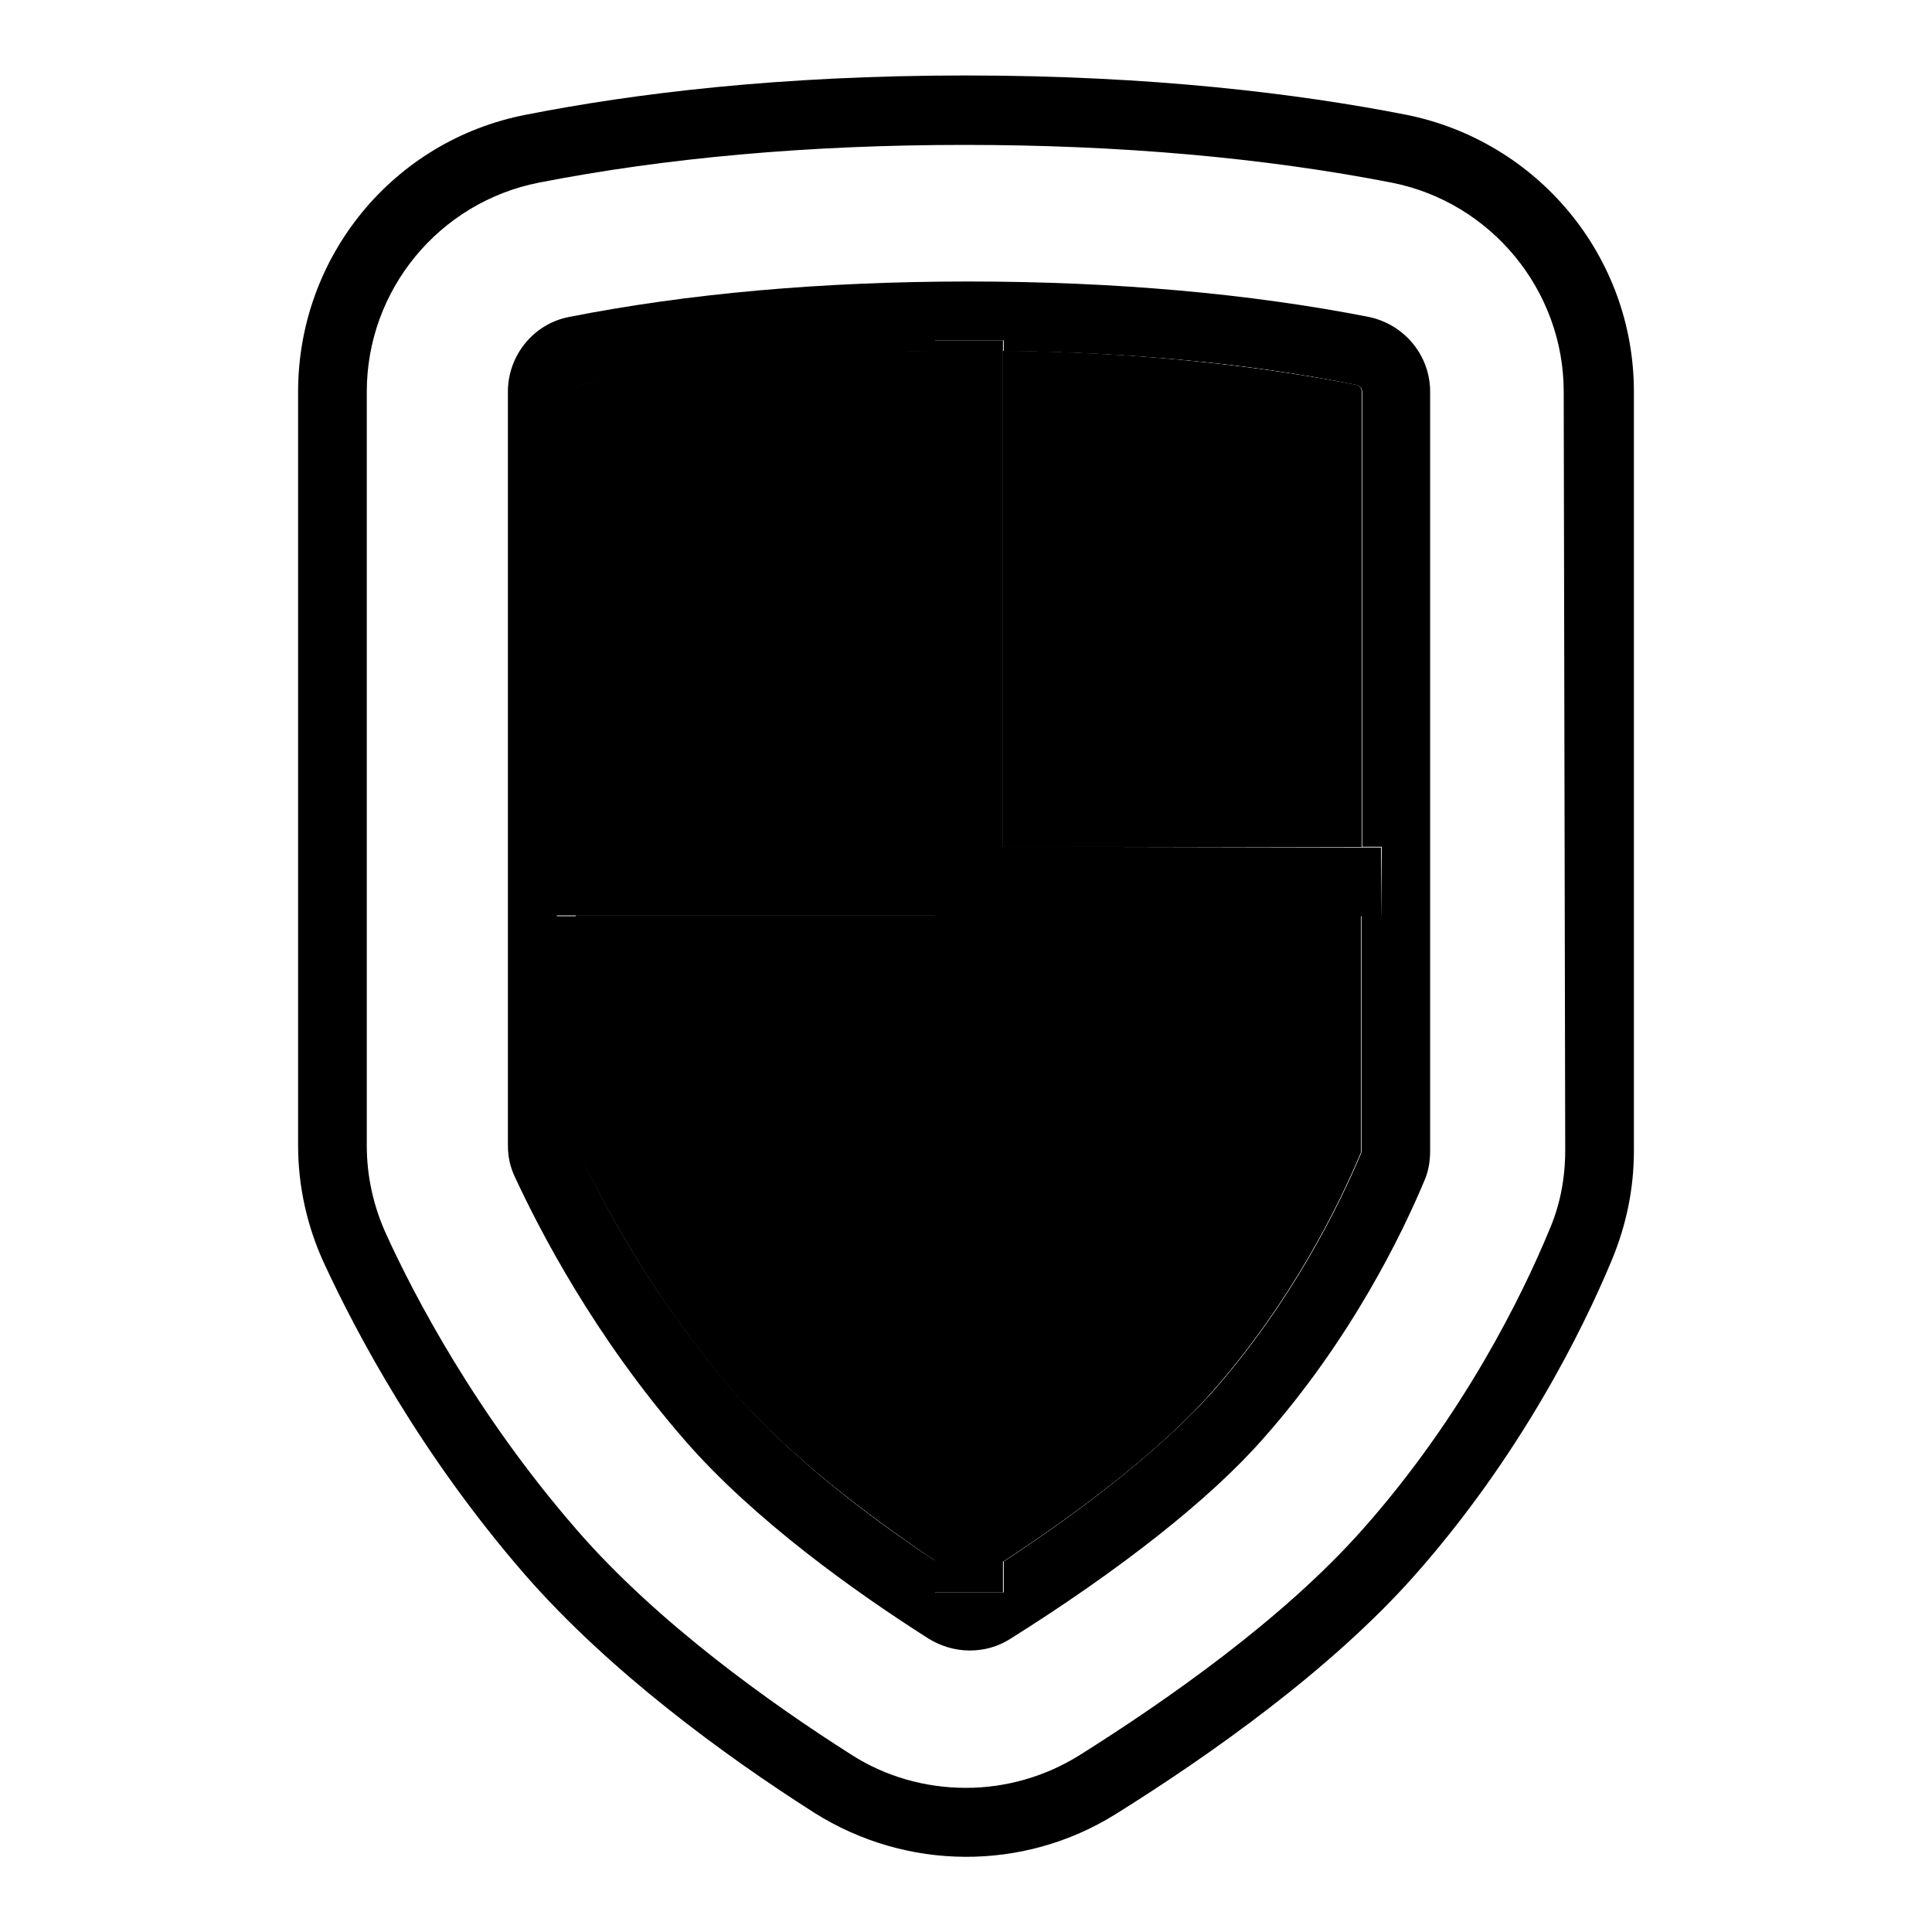
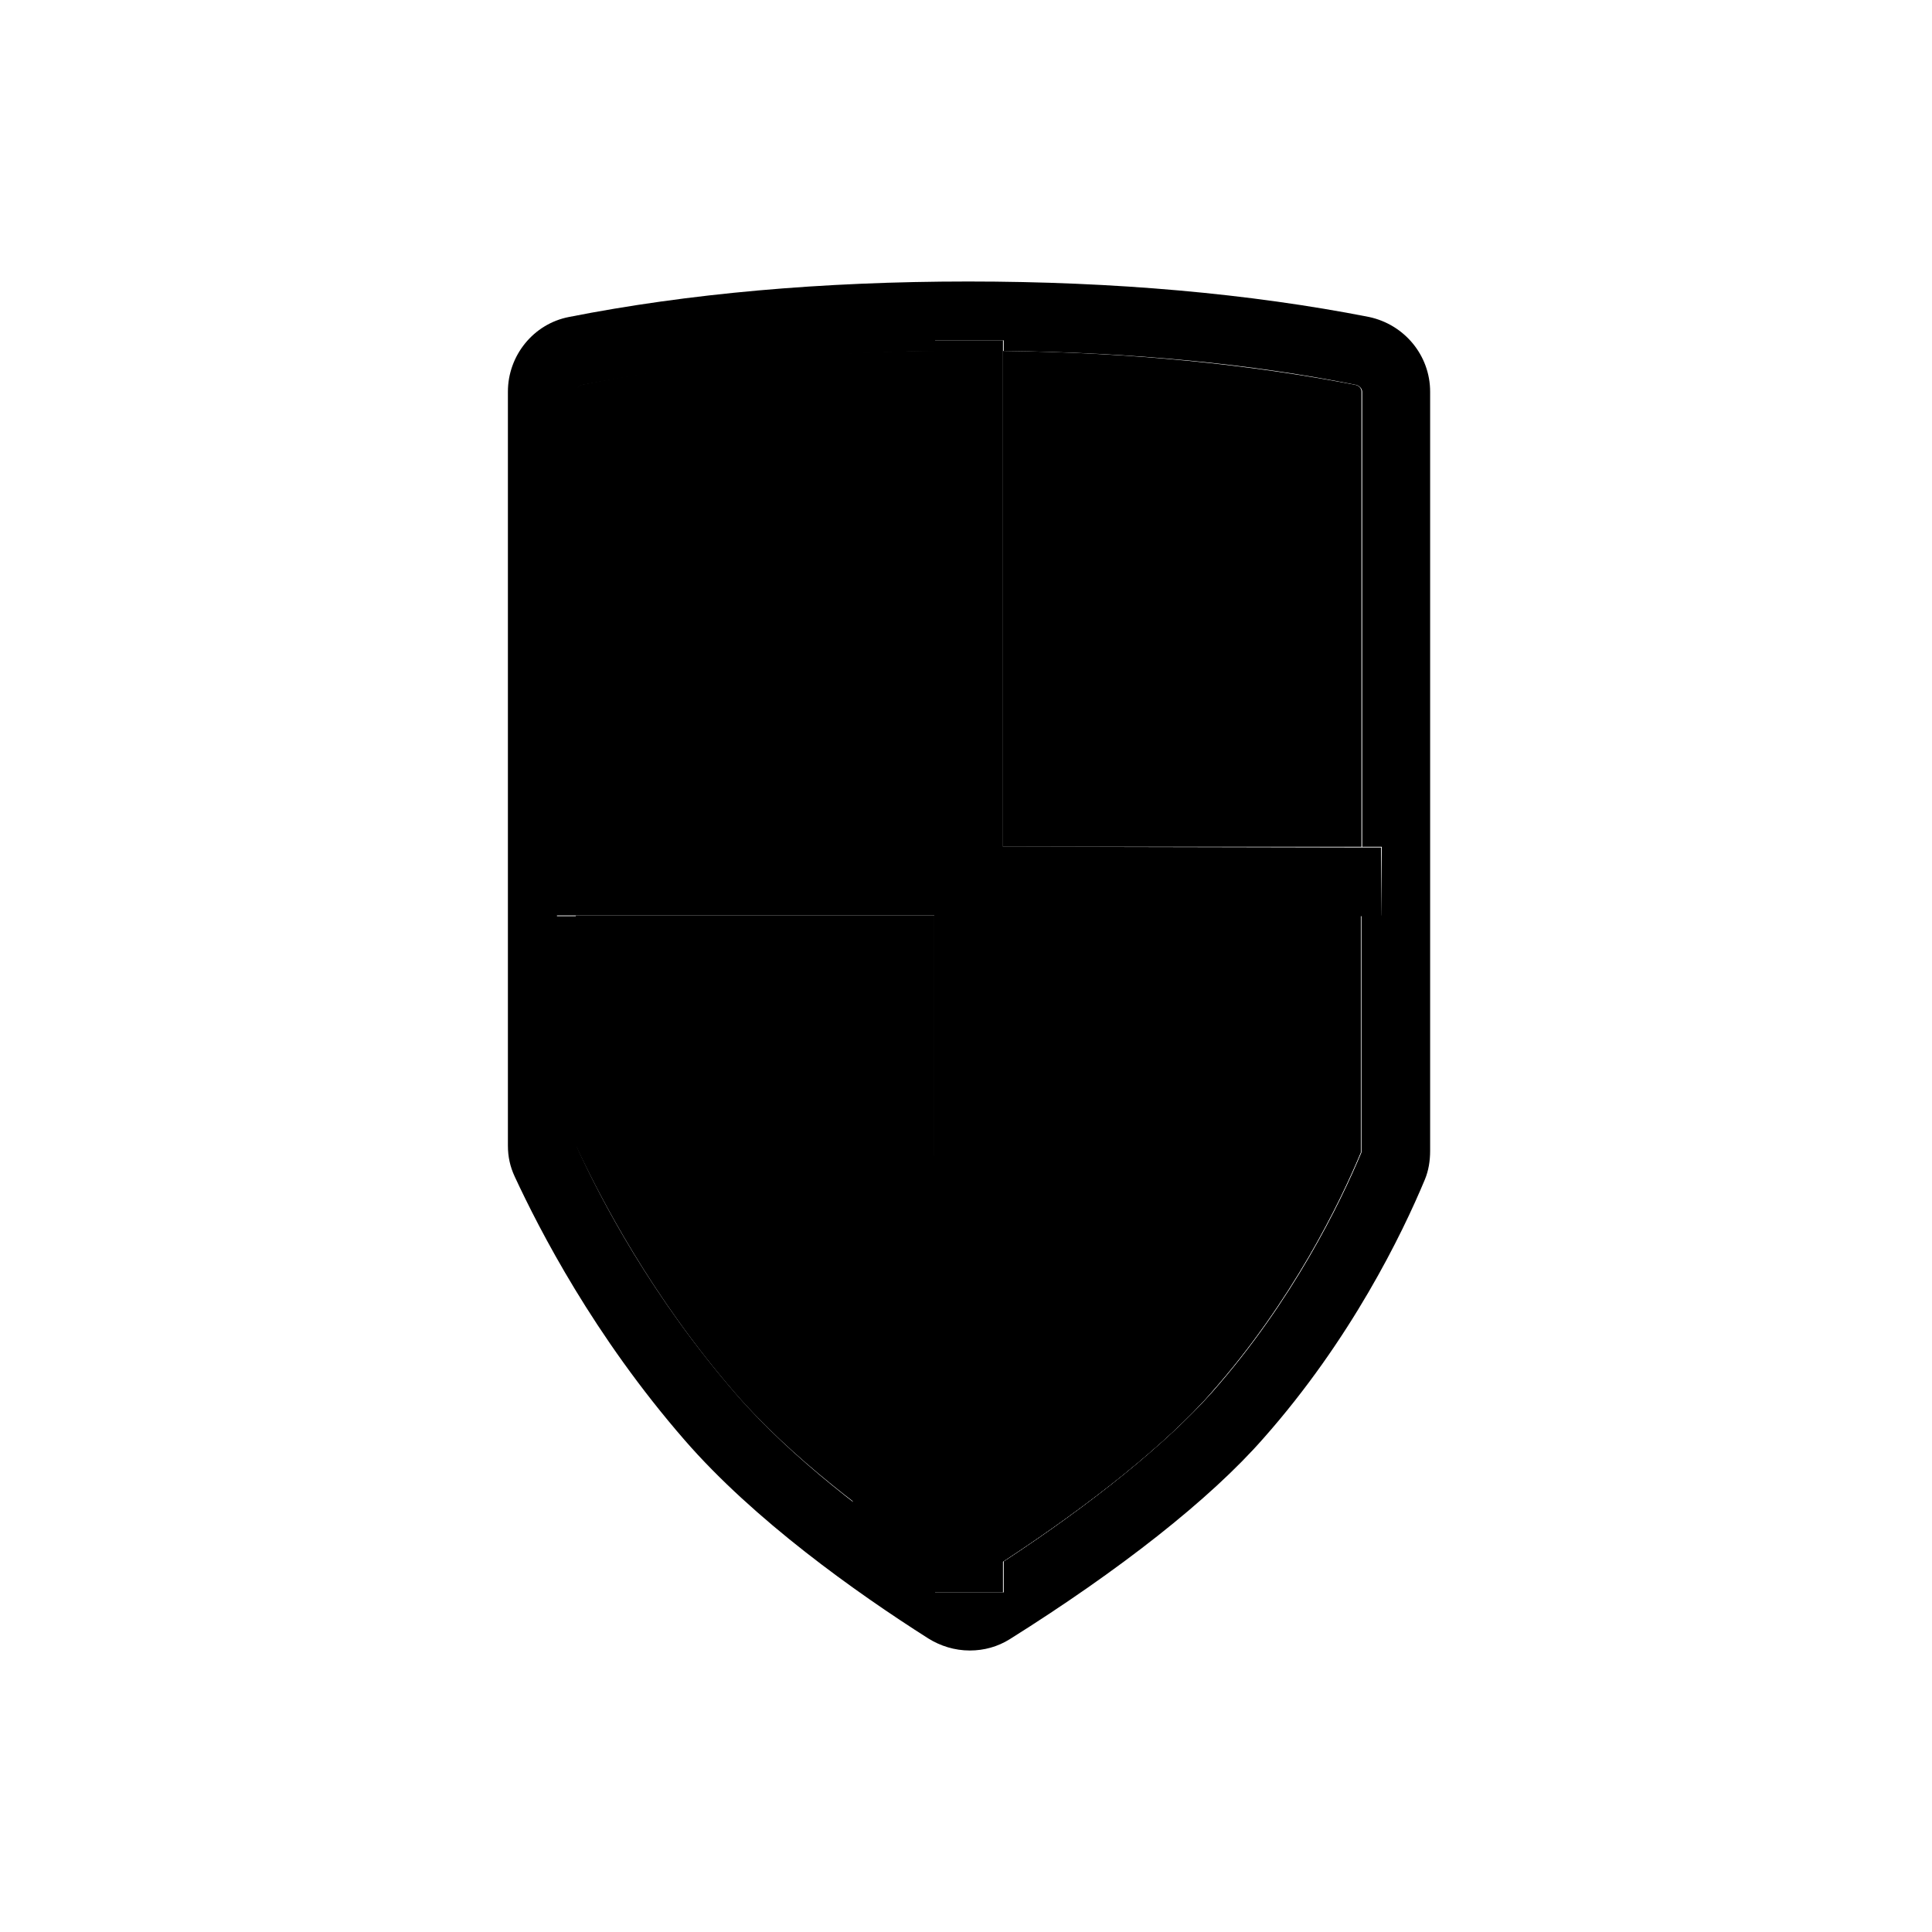
<svg xmlns="http://www.w3.org/2000/svg" version="1.1" x="0px" y="0px" viewBox="0 0 256 256" enable-background="new 0 0 256 256" xml:space="preserve">
  <g>
    <g>
-       <path fill="#000000" d="M186.3,15.2C172,12.4,152.6,10,127.9,10c-24.7,0-44,2.4-58.2,5.2C52.1,18.6,39.5,34,39.5,51.9v99.9c0,5.4,1.2,10.7,3.4,15.5c4.3,9.3,12.8,25.4,26.7,41.4c11.1,12.7,26.2,23.8,38.3,31.5c12.2,7.7,27.7,7.8,39.9,0.2c12.5-7.8,28.5-19.1,39.6-31.6c14-15.8,22.3-32.5,26.2-41.9c1.9-4.6,2.9-9.4,2.9-14.4V51.9C216.5,34,203.8,18.7,186.3,15.2z M207.4,152.4c0,3.8-0.7,7.4-2.2,10.8c-3.4,8.2-11.2,24.3-24.6,39.4c-10.6,12-26.3,22.9-37.6,30c-4.5,2.8-9.7,4.3-15,4.3c-5.4,0-10.7-1.5-15.2-4.4c-10.7-6.8-25.7-17.5-36.3-29.7c-13.5-15.5-21.7-31.3-25.3-39.2c-1.7-3.7-2.6-7.7-2.6-11.8V51.9c0-13.5,9.6-25.1,22.8-27.7c16.9-3.3,35.8-5,56.4-5c20.6,0,39.7,1.7,56.6,5c13.2,2.6,22.8,14.3,22.8,27.7L207.4,152.4L207.4,152.4z" />
-       <path fill="#000000" d="M180.4,112.2V51.9c0-0.4-0.3-0.8-0.8-0.9c-13.9-2.7-29.6-4.3-46.7-4.5v65.7L180.4,112.2L180.4,112.2z" />
-       <path fill="#000000" d="M76.3,121.3v30.4c0,0.2,0,0.3,0.1,0.3c3.1,6.6,9.9,19.8,21.1,32.7c7.3,8.4,17.7,16.2,26.3,22v-85.4H76.3z" />
      <path fill="#000000" d="M123.8,46.5c-17.1,0.2-32.8,1.7-46.7,4.5c-0.4,0.1-0.8,0.5-0.8,0.9v60.4h47.5V46.5z" />
      <path fill="#000000" d="M132.9,206.9c11.9-7.8,21.7-15.7,27.6-22.4c10.7-12.1,17-25.1,19.8-31.8c0-0.1,0-0.1,0-0.3v-31.1h-47.5V206.9z" />
-       <path fill="#000000" d="M76.3,121.3v30.4c0,0.2,0,0.3,0.1,0.3c3.1,6.6,9.9,19.8,21.1,32.7c7.3,8.4,17.7,16.2,26.3,22v-85.4H76.3z" />
      <path fill="#000000" d="M123.8,46.5c-17.1,0.2-32.8,1.7-46.7,4.5c-0.4,0.1-0.8,0.5-0.8,0.9v60.4h47.5V46.5z" />
      <path fill="#000000" d="M180.4,112.2V51.9c0-0.4-0.3-0.8-0.8-0.9c-13.9-2.7-29.6-4.3-46.7-4.5v65.7L180.4,112.2L180.4,112.2z" />
-       <path fill="#000000" d="M132.9,206.9c11.9-7.8,21.7-15.7,27.6-22.4c10.7-12.1,17-25.1,19.8-31.8c0-0.1,0-0.1,0-0.3v-31.1h-47.5V206.9z" />
+       <path fill="#000000" d="M132.9,206.9c11.9-7.8,21.7-15.7,27.6-22.4c0-0.1,0-0.1,0-0.3v-31.1h-47.5V206.9z" />
      <path fill="#000000" d="M76.3,121.3v30.4c0,0.2,0,0.3,0.1,0.3c3.1,6.6,9.9,19.8,21.1,32.7c7.3,8.4,17.7,16.2,26.3,22v-85.4H76.3z" />
      <path fill="#000000" d="M132.9,206.9c11.9-7.8,21.7-15.7,27.6-22.4c10.7-12.1,17-25.1,19.8-31.8c0-0.1,0-0.1,0-0.3v-31.1h-47.5V206.9z" />
-       <path fill="#000000" d="M180.4,112.2V51.9c0-0.4-0.3-0.8-0.8-0.9c-13.9-2.7-29.6-4.3-46.7-4.5v65.7L180.4,112.2L180.4,112.2z" />
      <path fill="#000000" d="M123.8,46.5c-17.1,0.2-32.8,1.7-46.7,4.5c-0.4,0.1-0.8,0.5-0.8,0.9v60.4h47.5V46.5z" />
      <path fill="#000000" d="M181.4,42c-15.8-3.1-33.7-4.7-53.1-4.7c-19.4,0-37.2,1.6-52.9,4.7c-4.7,0.9-8.1,5.1-8.1,9.9v99.9c0,1.5,0.3,2.8,0.9,4.1c3.3,7.1,10.5,21.1,22.5,34.9c9.2,10.6,22.7,20.2,32.3,26.3c1.6,1,3.5,1.6,5.5,1.6c1.9,0,3.7-0.5,5.3-1.5c14.5-9.1,26.5-18.5,33.6-26.6c11.6-13.1,18.4-27.1,21.4-34.3c0.5-1.2,0.7-2.5,0.7-3.8V51.9C189.5,47.1,186.1,43,181.4,42z M183,121.3h-2.6v31.1c0,0.2,0,0.2,0,0.3c-2.8,6.7-9.1,19.7-19.8,31.8c-6,6.7-15.7,14.6-27.6,22.4v4.1h-9.1v-4.2c-8.6-5.7-19-13.6-26.3-22c-11.3-13-18.1-26.1-21.1-32.7c0-0.1-0.1-0.1-0.1-0.3v-30.4h-2.6v-9.1h2.6V51.9c0-0.4,0.3-0.8,0.8-0.9c13.9-2.7,29.6-4.2,46.7-4.5v-1.4h9.1v1.4c17.1,0.2,32.8,1.7,46.7,4.5c0.4,0.1,0.8,0.5,0.8,0.9v60.3h2.6L183,121.3L183,121.3z" />
      <path fill="#000000" d="M132.9,112.2V46.5v-1.4h-9.1v1.4v65.7H76.3h-2.6v9.1h2.6h47.5v85.5v4.2h9.1v-4.1v-85.5h47.5h2.6v-9.1h-2.6L132.9,112.2L132.9,112.2z" />
    </g>
  </g>
</svg>